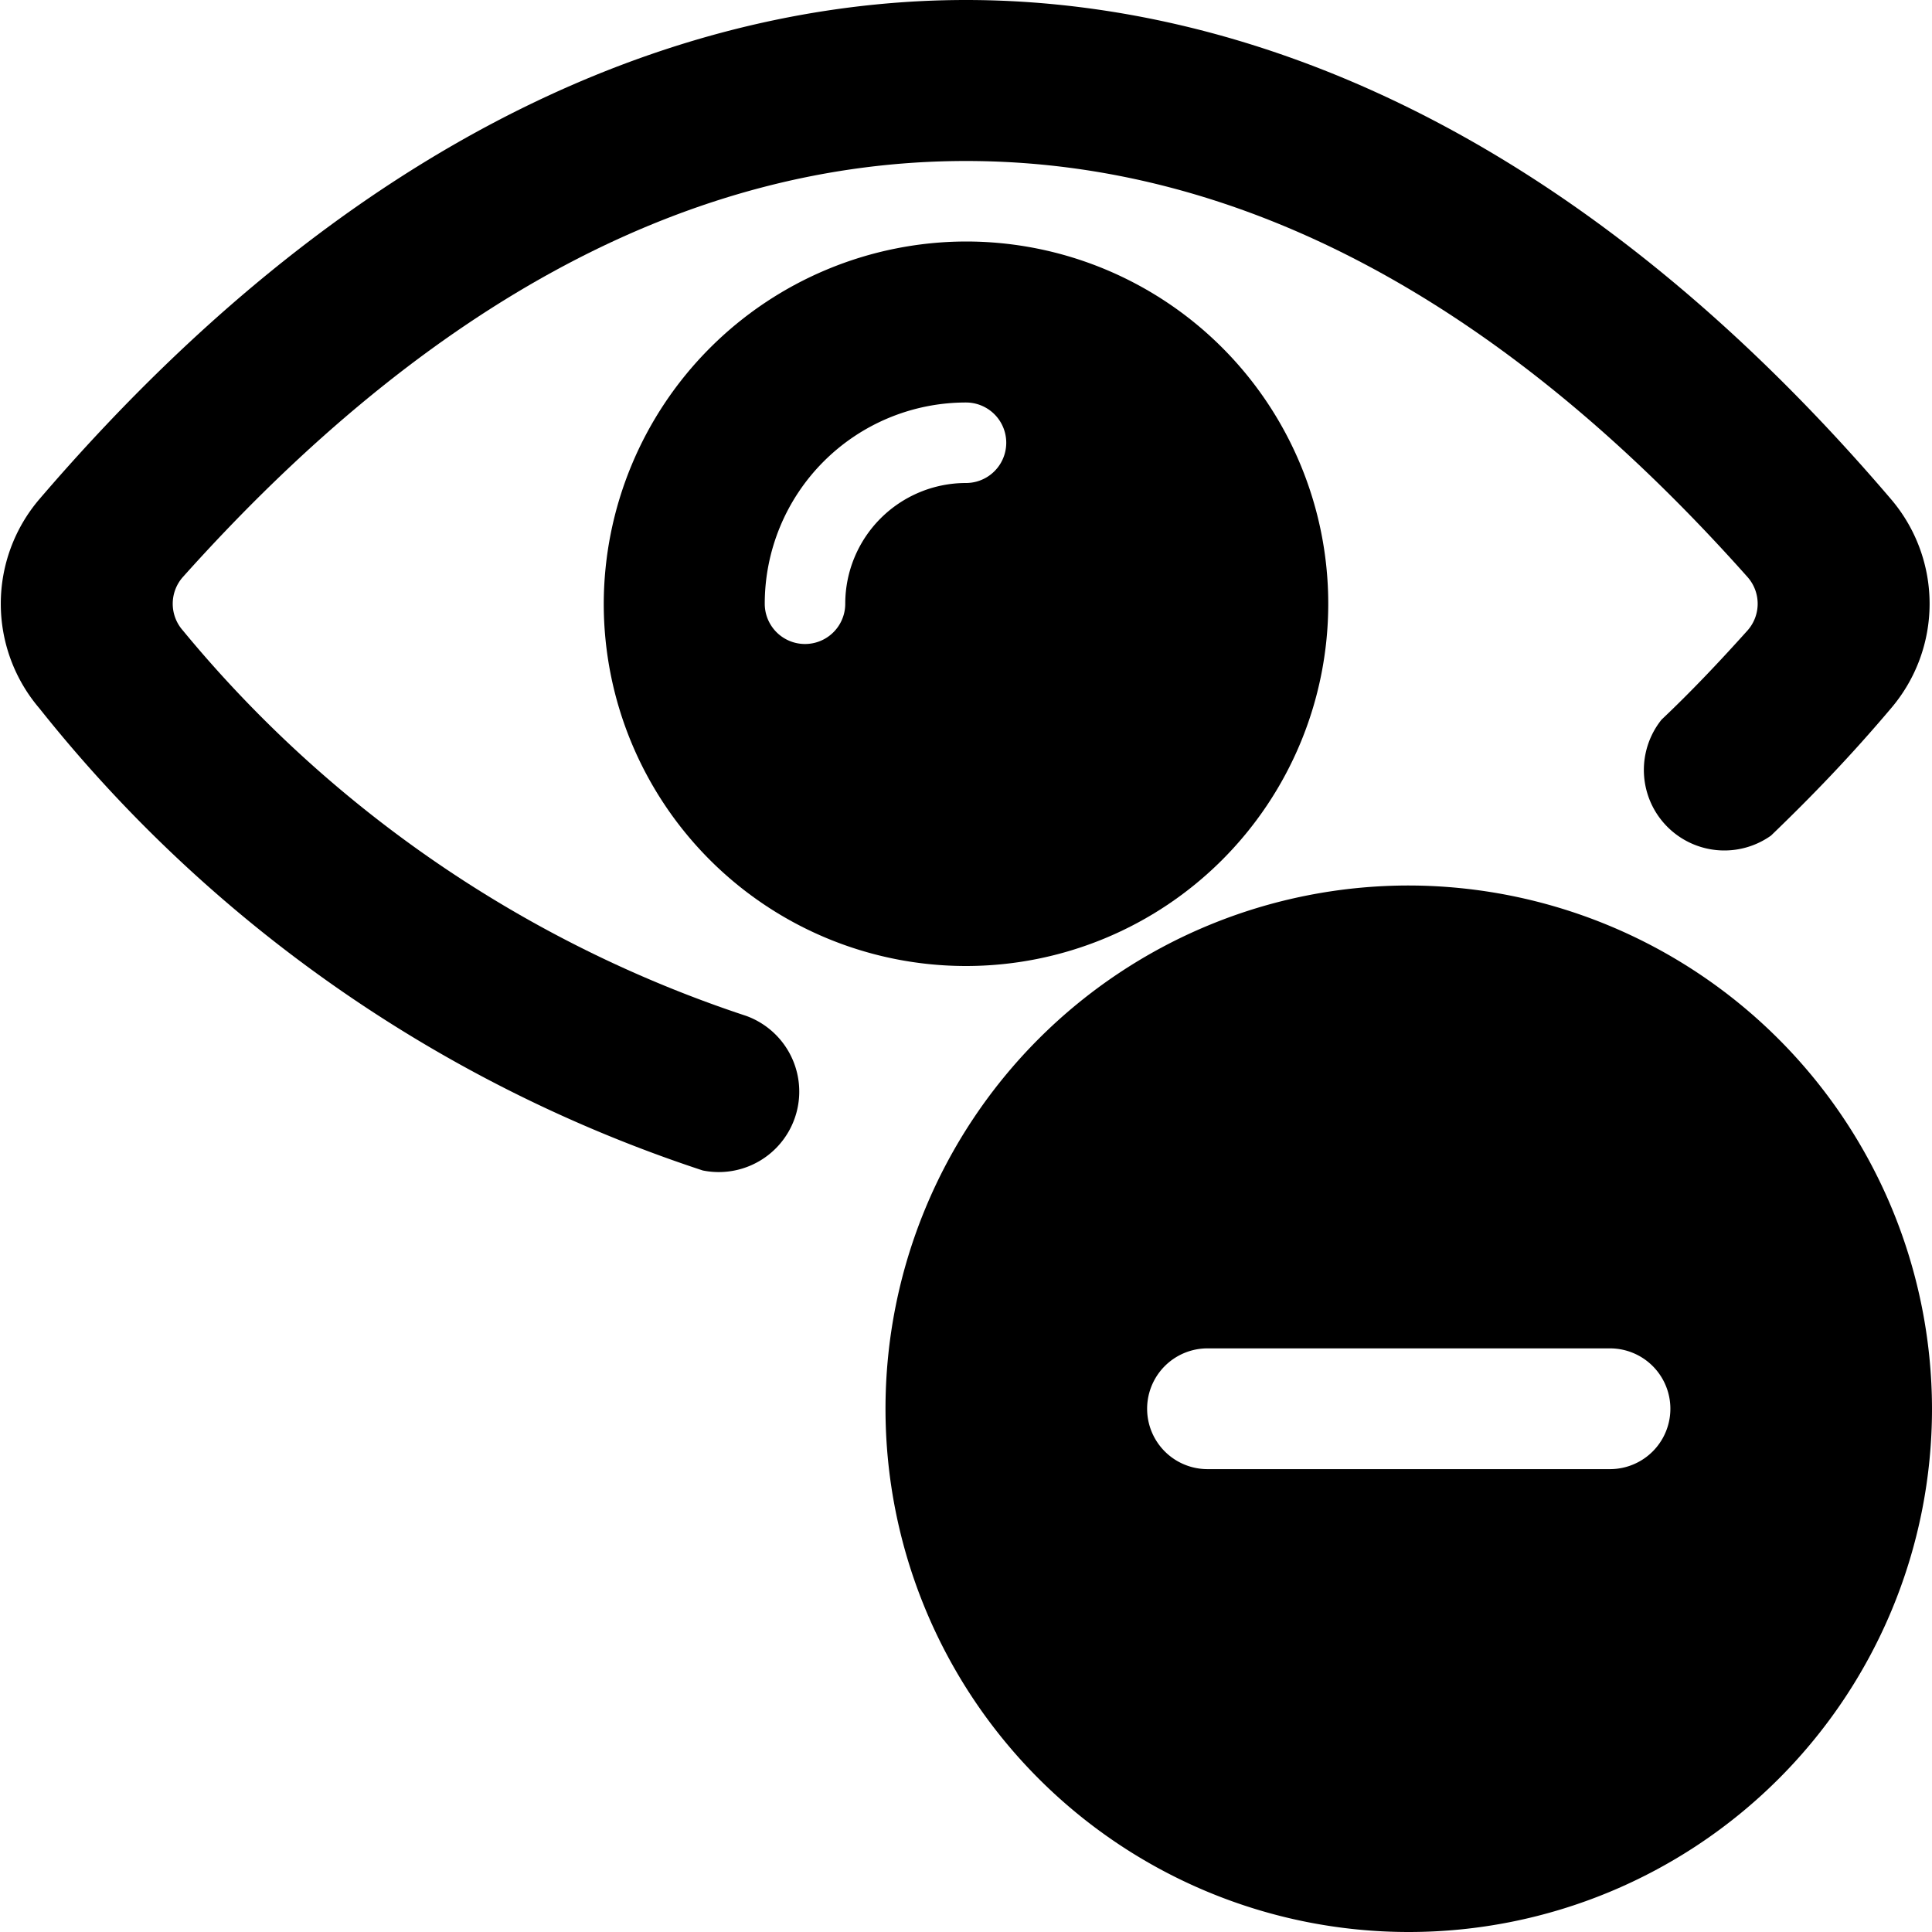
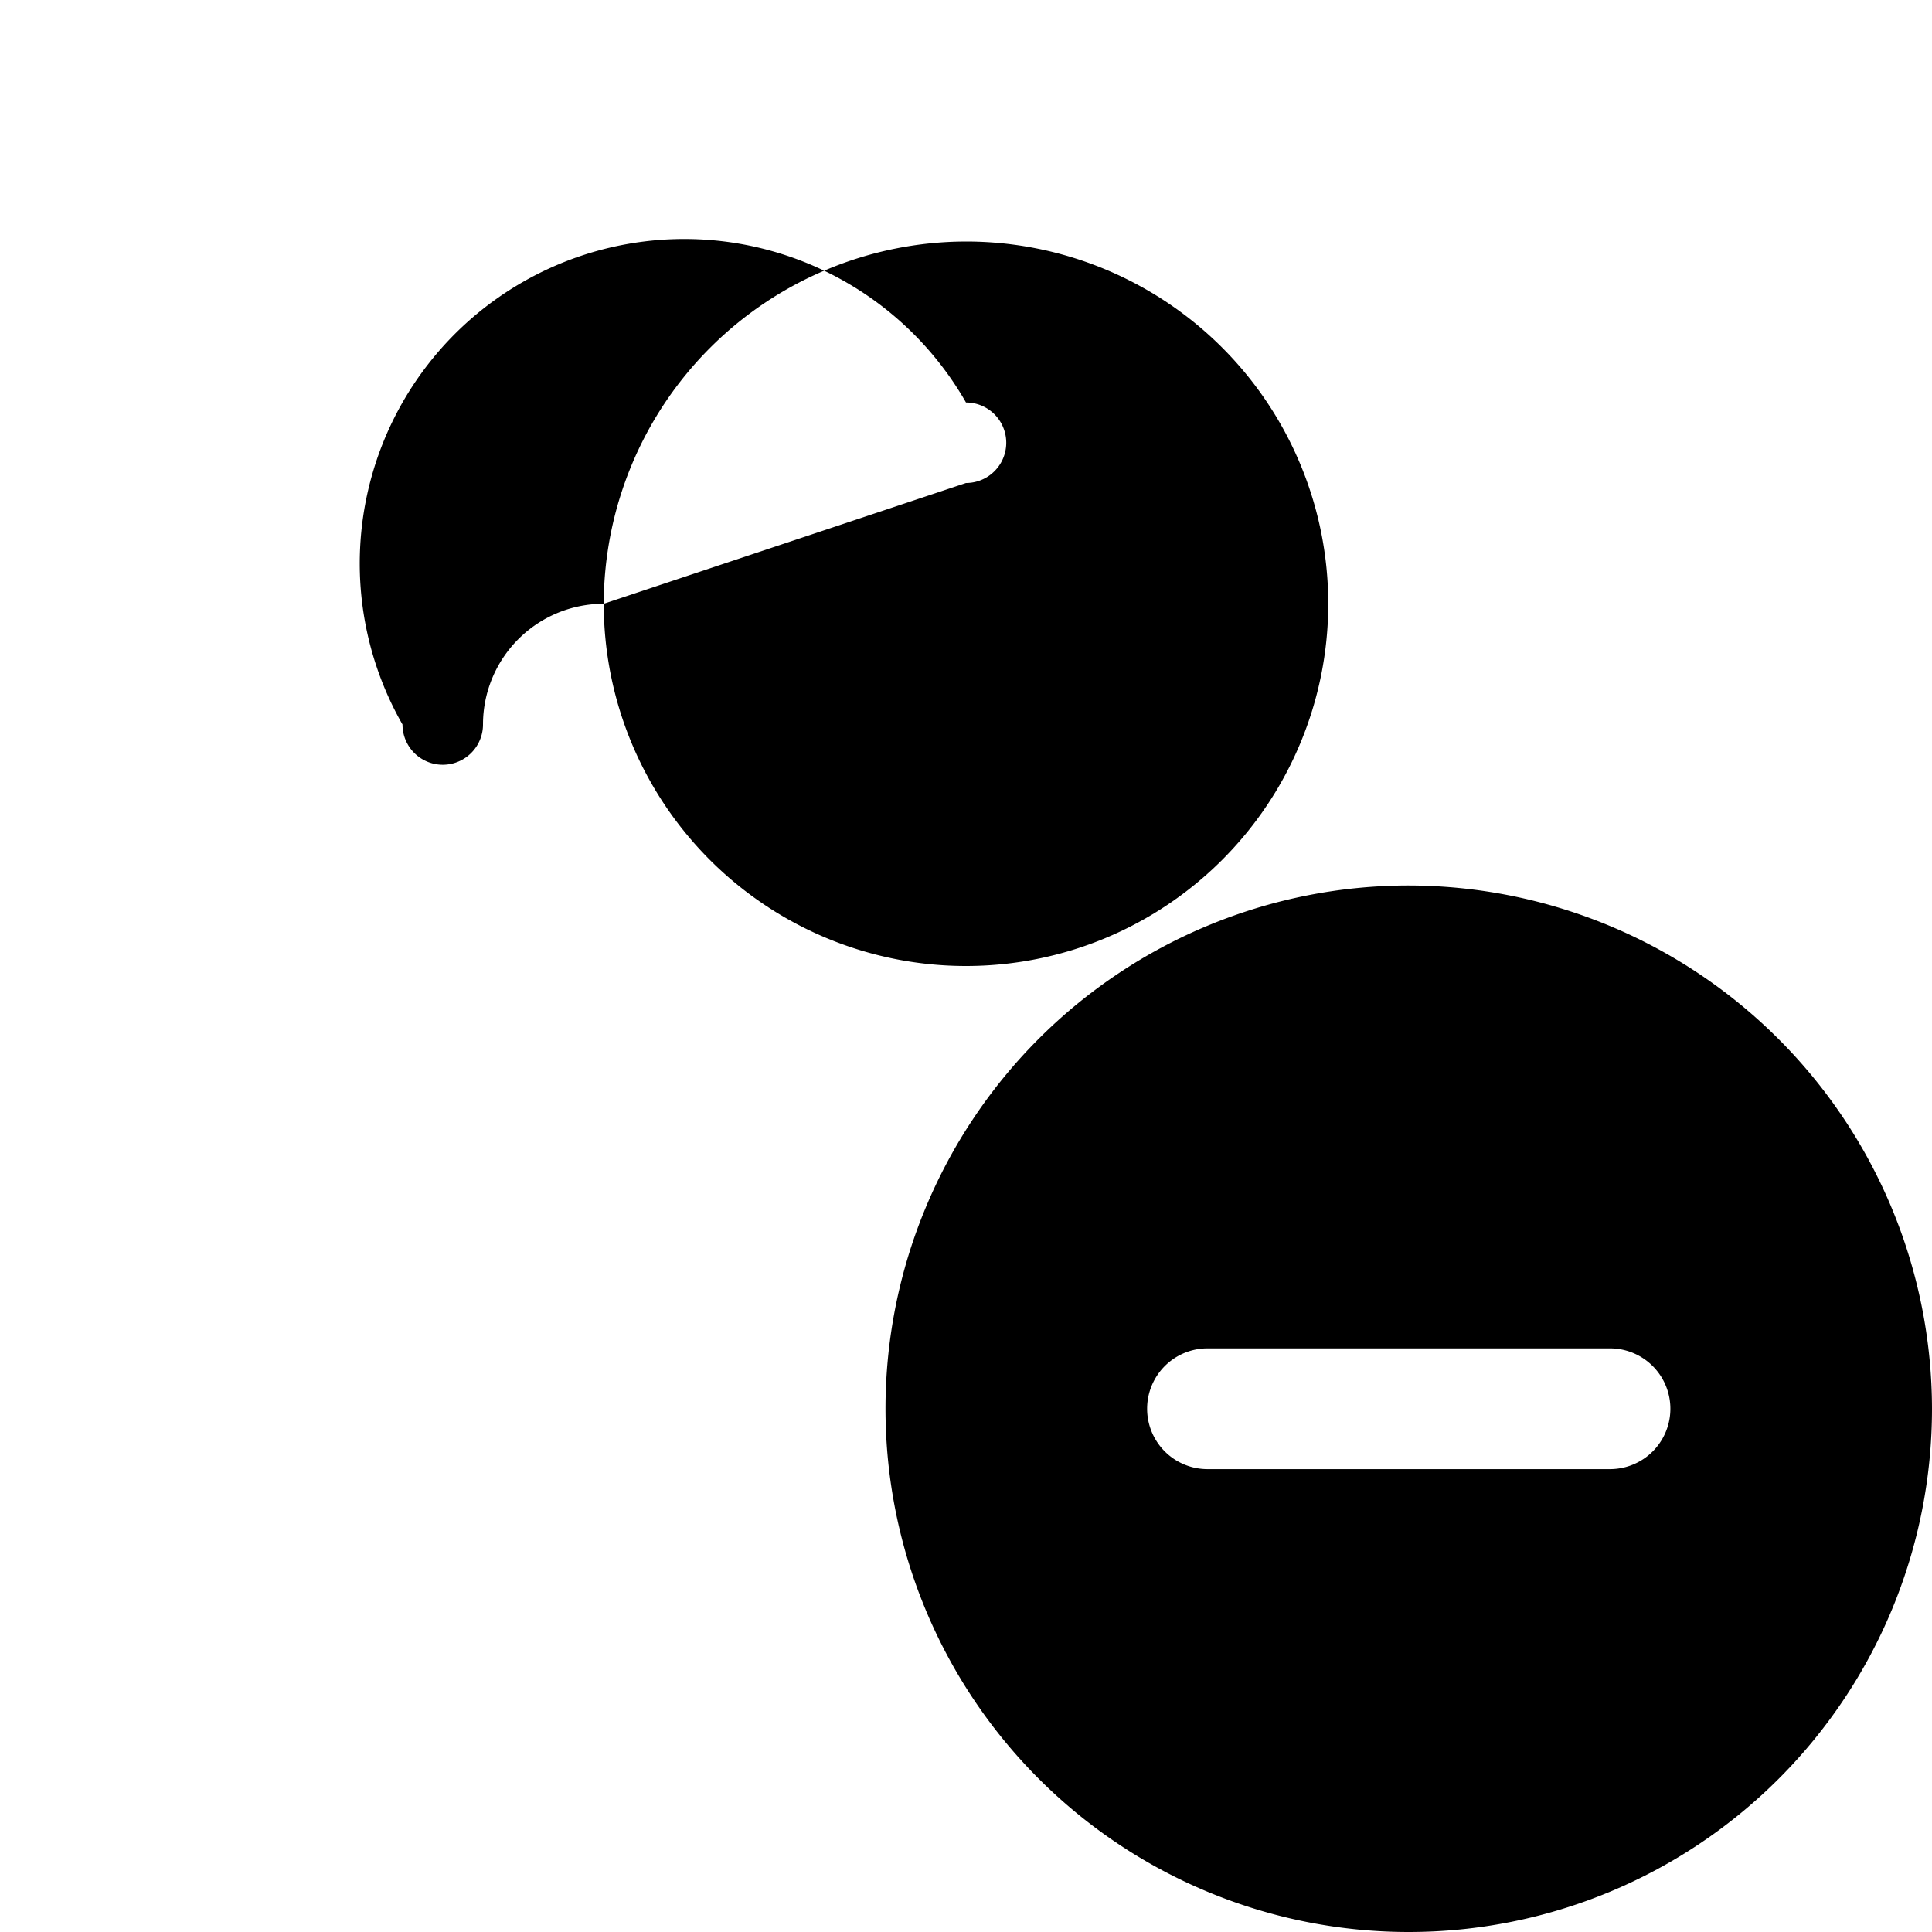
<svg xmlns="http://www.w3.org/2000/svg" viewBox="0 0 24 24">
  <g>
    <path d="M17.5 11a6.5 6.5 0 1 0 6.5 6.5 6.51 6.51 0 0 0 -6.5 -6.5Zm2.5 7.25h-5a0.75 0.75 0 0 1 0 -1.5h5a0.75 0.75 0 0 1 0 1.5Z" fill="#000000" stroke-width="1" />
-     <path d="M7.5 7.5A4.5 4.5 0 1 0 12 3a4.51 4.51 0 0 0 -4.5 4.5ZM12 6a1.5 1.5 0 0 0 -1.5 1.5 0.5 0.5 0 0 1 -1 0A2.5 2.5 0 0 1 12 5a0.5 0.5 0 0 1 0 1Z" fill="#000000" stroke-width="1" />
-     <path d="M9.27 12.62a15.27 15.27 0 0 1 -7 -4.79 0.5 0.5 0 0 1 0 -0.66C5.34 3.74 8.6 2 12 2s6.66 1.74 9.71 5.17a0.5 0.5 0 0 1 0 0.66c-0.35 0.39 -0.7 0.76 -1.07 1.11A1 1 0 0 0 22 10.38c0.52 -0.5 1 -1 1.49 -1.58a2 2 0 0 0 0 -2.6C19.12 1.08 14.83 0 12 0S4.88 1.08 0.49 6.2a2 2 0 0 0 0 2.6 17.51 17.51 0 0 0 8.24 5.74 1 1 0 0 0 0.54 -1.92Z" fill="#000000" stroke-width="1" />
+     <path d="M7.5 7.5A4.5 4.5 0 1 0 12 3a4.51 4.51 0 0 0 -4.5 4.5Za1.5 1.5 0 0 0 -1.5 1.5 0.5 0.5 0 0 1 -1 0A2.5 2.5 0 0 1 12 5a0.5 0.5 0 0 1 0 1Z" fill="#000000" stroke-width="1" />
  </g>
</svg>